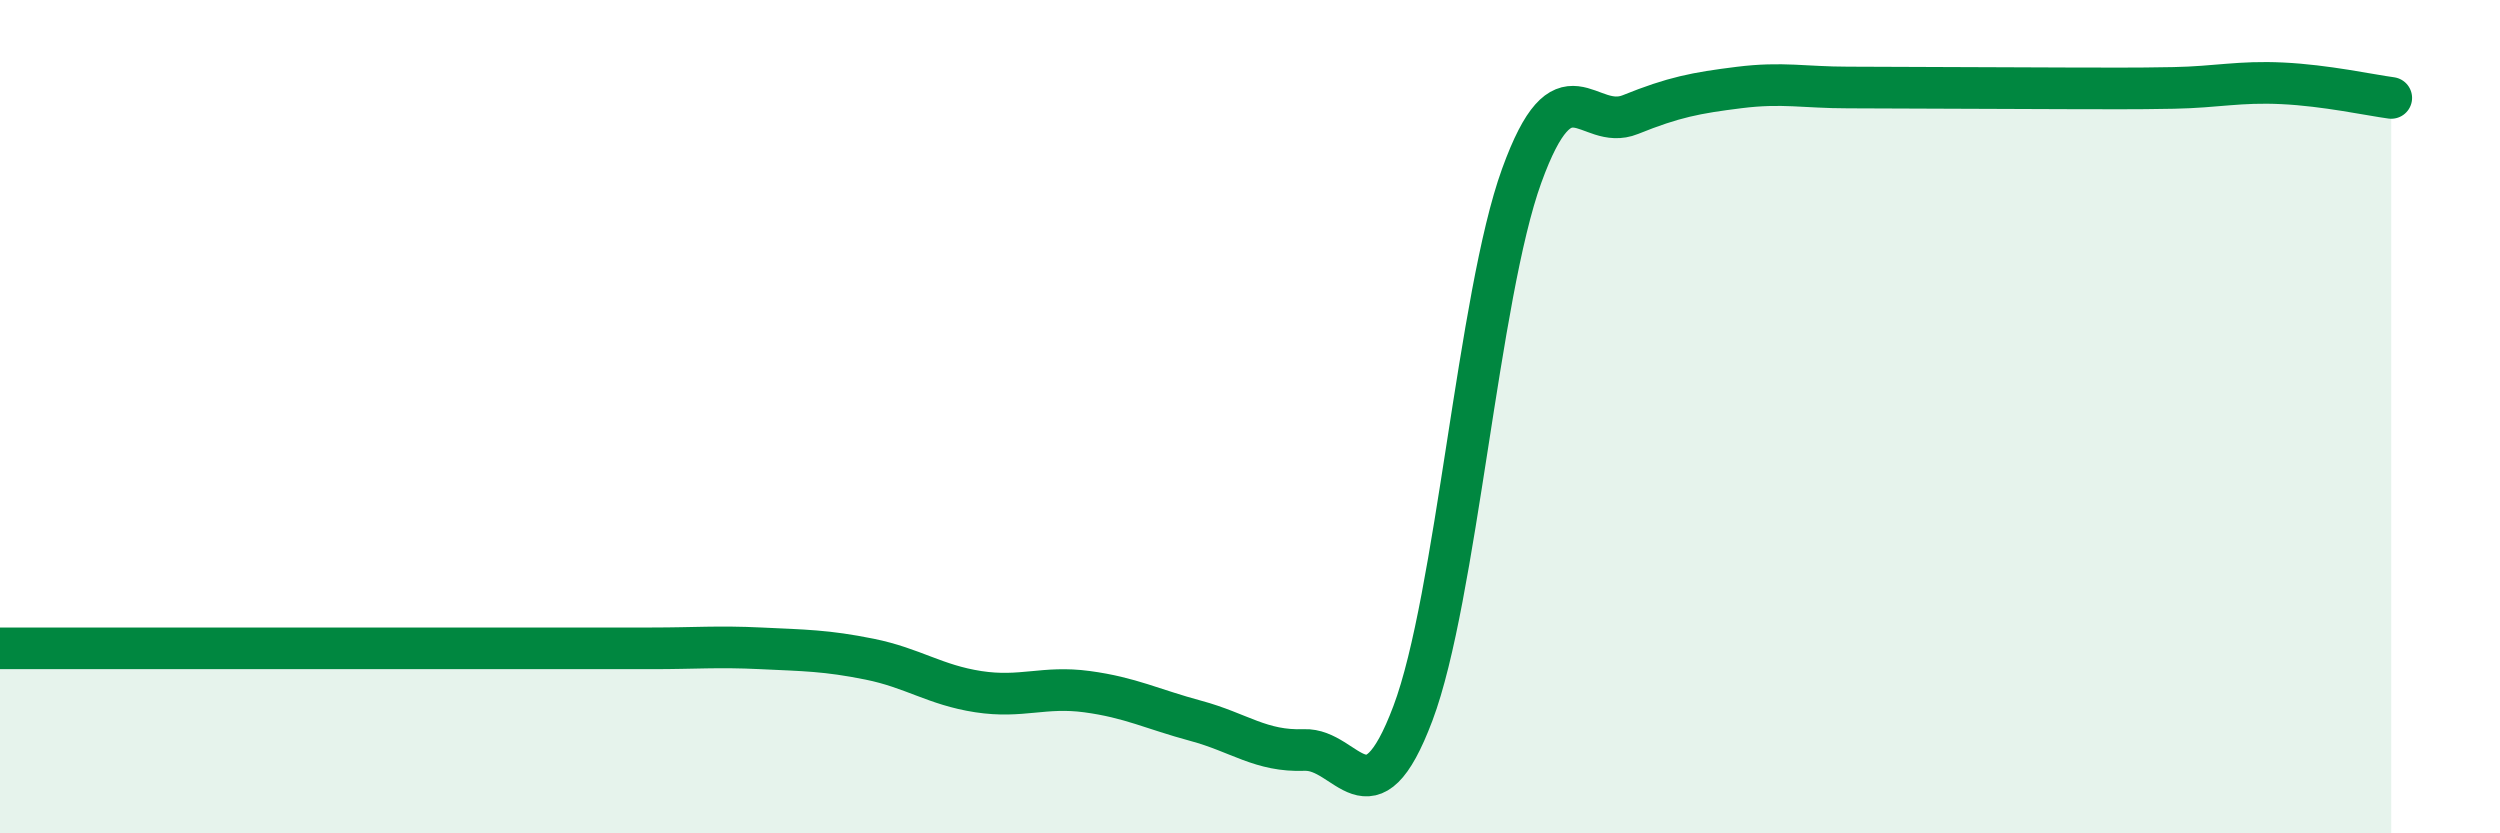
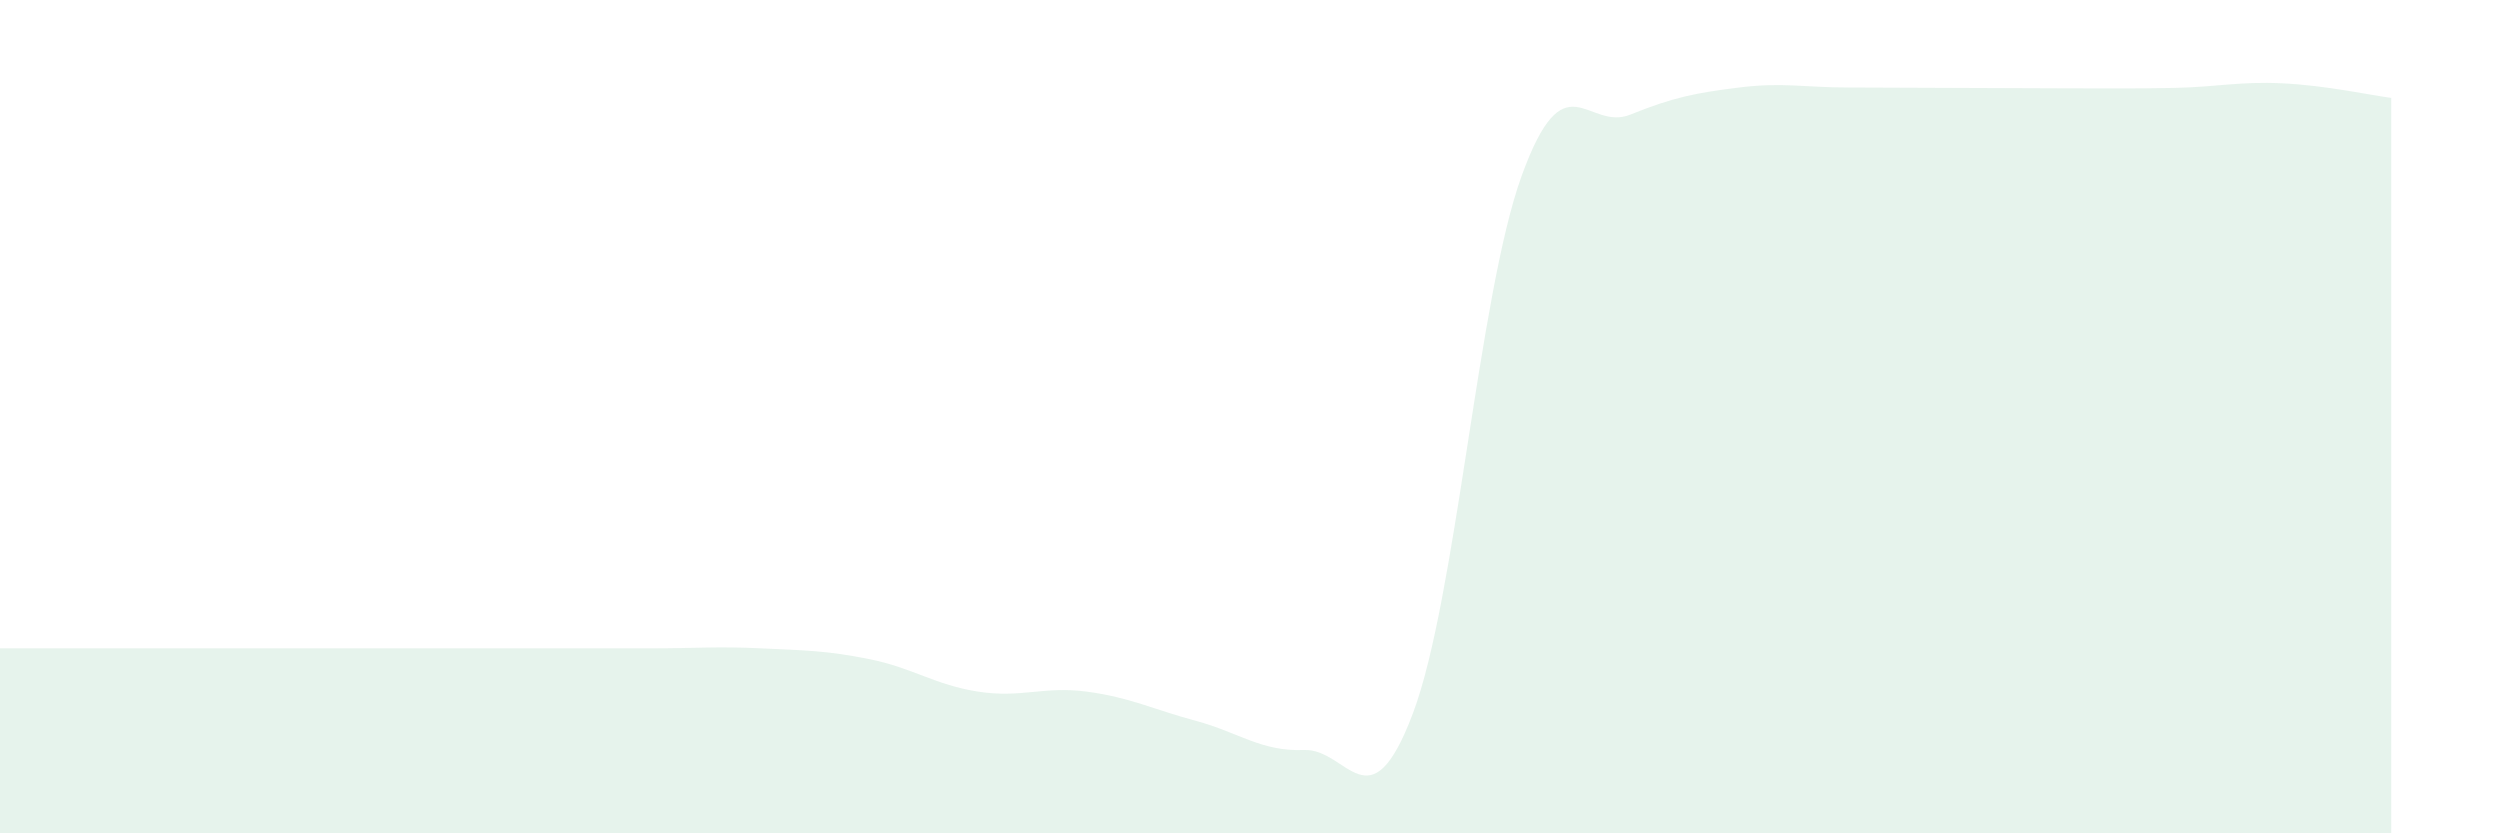
<svg xmlns="http://www.w3.org/2000/svg" width="60" height="20" viewBox="0 0 60 20">
-   <path d="M 0,15.56 C 0.52,15.56 1.57,15.56 2.61,15.56 C 3.65,15.56 4.18,15.56 5.22,15.56 C 6.26,15.56 6.79,15.56 7.83,15.56 C 8.87,15.56 9.39,15.56 10.43,15.56 C 11.47,15.56 12,15.56 13.04,15.56 C 14.08,15.56 14.61,15.56 15.65,15.56 C 16.69,15.56 17.22,15.51 18.26,15.56 C 19.3,15.61 19.83,15.61 20.87,15.82 C 21.91,16.03 22.44,16.44 23.48,16.6 C 24.52,16.76 25.05,16.46 26.09,16.6 C 27.13,16.74 27.66,17.02 28.7,17.3 C 29.74,17.58 30.26,18.04 31.3,18 C 32.34,17.96 32.87,19.88 33.91,17.12 C 34.95,14.36 35.48,7.09 36.52,4.22 C 37.56,1.35 38.09,3.17 39.13,2.75 C 40.17,2.33 40.7,2.23 41.74,2.1 C 42.78,1.97 43.31,2.1 44.35,2.1 C 45.39,2.1 45.92,2.11 46.96,2.11 C 48,2.11 48.53,2.12 49.57,2.12 C 50.61,2.12 51.13,2.13 52.17,2.11 C 53.21,2.09 53.74,1.95 54.78,2 C 55.82,2.05 56.87,2.28 57.39,2.35L57.39 20L0 20Z" fill="#008740" opacity="0.1" stroke-linecap="round" stroke-linejoin="round" />
-   <path d="M 0,15.56 C 0.52,15.56 1.57,15.56 2.61,15.56 C 3.65,15.56 4.18,15.56 5.22,15.56 C 6.26,15.56 6.79,15.56 7.83,15.56 C 8.87,15.56 9.39,15.56 10.43,15.56 C 11.47,15.56 12,15.56 13.04,15.56 C 14.08,15.56 14.61,15.56 15.65,15.56 C 16.69,15.56 17.22,15.51 18.26,15.56 C 19.3,15.61 19.83,15.61 20.87,15.82 C 21.91,16.03 22.44,16.44 23.48,16.6 C 24.52,16.76 25.05,16.46 26.09,16.6 C 27.13,16.74 27.66,17.02 28.7,17.3 C 29.74,17.58 30.26,18.04 31.3,18 C 32.34,17.96 32.87,19.88 33.91,17.12 C 34.95,14.36 35.48,7.09 36.52,4.22 C 37.56,1.35 38.09,3.17 39.13,2.75 C 40.17,2.33 40.7,2.23 41.74,2.1 C 42.78,1.97 43.31,2.1 44.35,2.1 C 45.39,2.1 45.92,2.11 46.96,2.11 C 48,2.11 48.53,2.12 49.57,2.12 C 50.61,2.12 51.13,2.13 52.17,2.11 C 53.21,2.09 53.74,1.95 54.78,2 C 55.82,2.05 56.87,2.28 57.39,2.35" stroke="#008740" stroke-width="1" fill="none" stroke-linecap="round" stroke-linejoin="round" />
+   <path d="M 0,15.56 C 0.52,15.56 1.57,15.56 2.61,15.56 C 6.26,15.56 6.79,15.56 7.83,15.56 C 8.87,15.56 9.39,15.56 10.43,15.56 C 11.47,15.56 12,15.56 13.04,15.56 C 14.08,15.56 14.61,15.56 15.65,15.56 C 16.69,15.56 17.22,15.51 18.26,15.56 C 19.3,15.61 19.83,15.61 20.87,15.82 C 21.91,16.03 22.44,16.44 23.48,16.6 C 24.52,16.76 25.05,16.46 26.09,16.6 C 27.13,16.74 27.66,17.02 28.7,17.3 C 29.74,17.58 30.26,18.04 31.3,18 C 32.34,17.96 32.87,19.88 33.91,17.12 C 34.95,14.36 35.48,7.09 36.52,4.22 C 37.56,1.35 38.09,3.17 39.13,2.75 C 40.17,2.33 40.7,2.23 41.74,2.1 C 42.78,1.97 43.31,2.1 44.35,2.1 C 45.39,2.1 45.92,2.11 46.96,2.11 C 48,2.11 48.53,2.12 49.57,2.12 C 50.61,2.12 51.13,2.13 52.17,2.11 C 53.21,2.09 53.74,1.95 54.78,2 C 55.82,2.05 56.87,2.28 57.39,2.35L57.39 20L0 20Z" fill="#008740" opacity="0.1" stroke-linecap="round" stroke-linejoin="round" />
</svg>